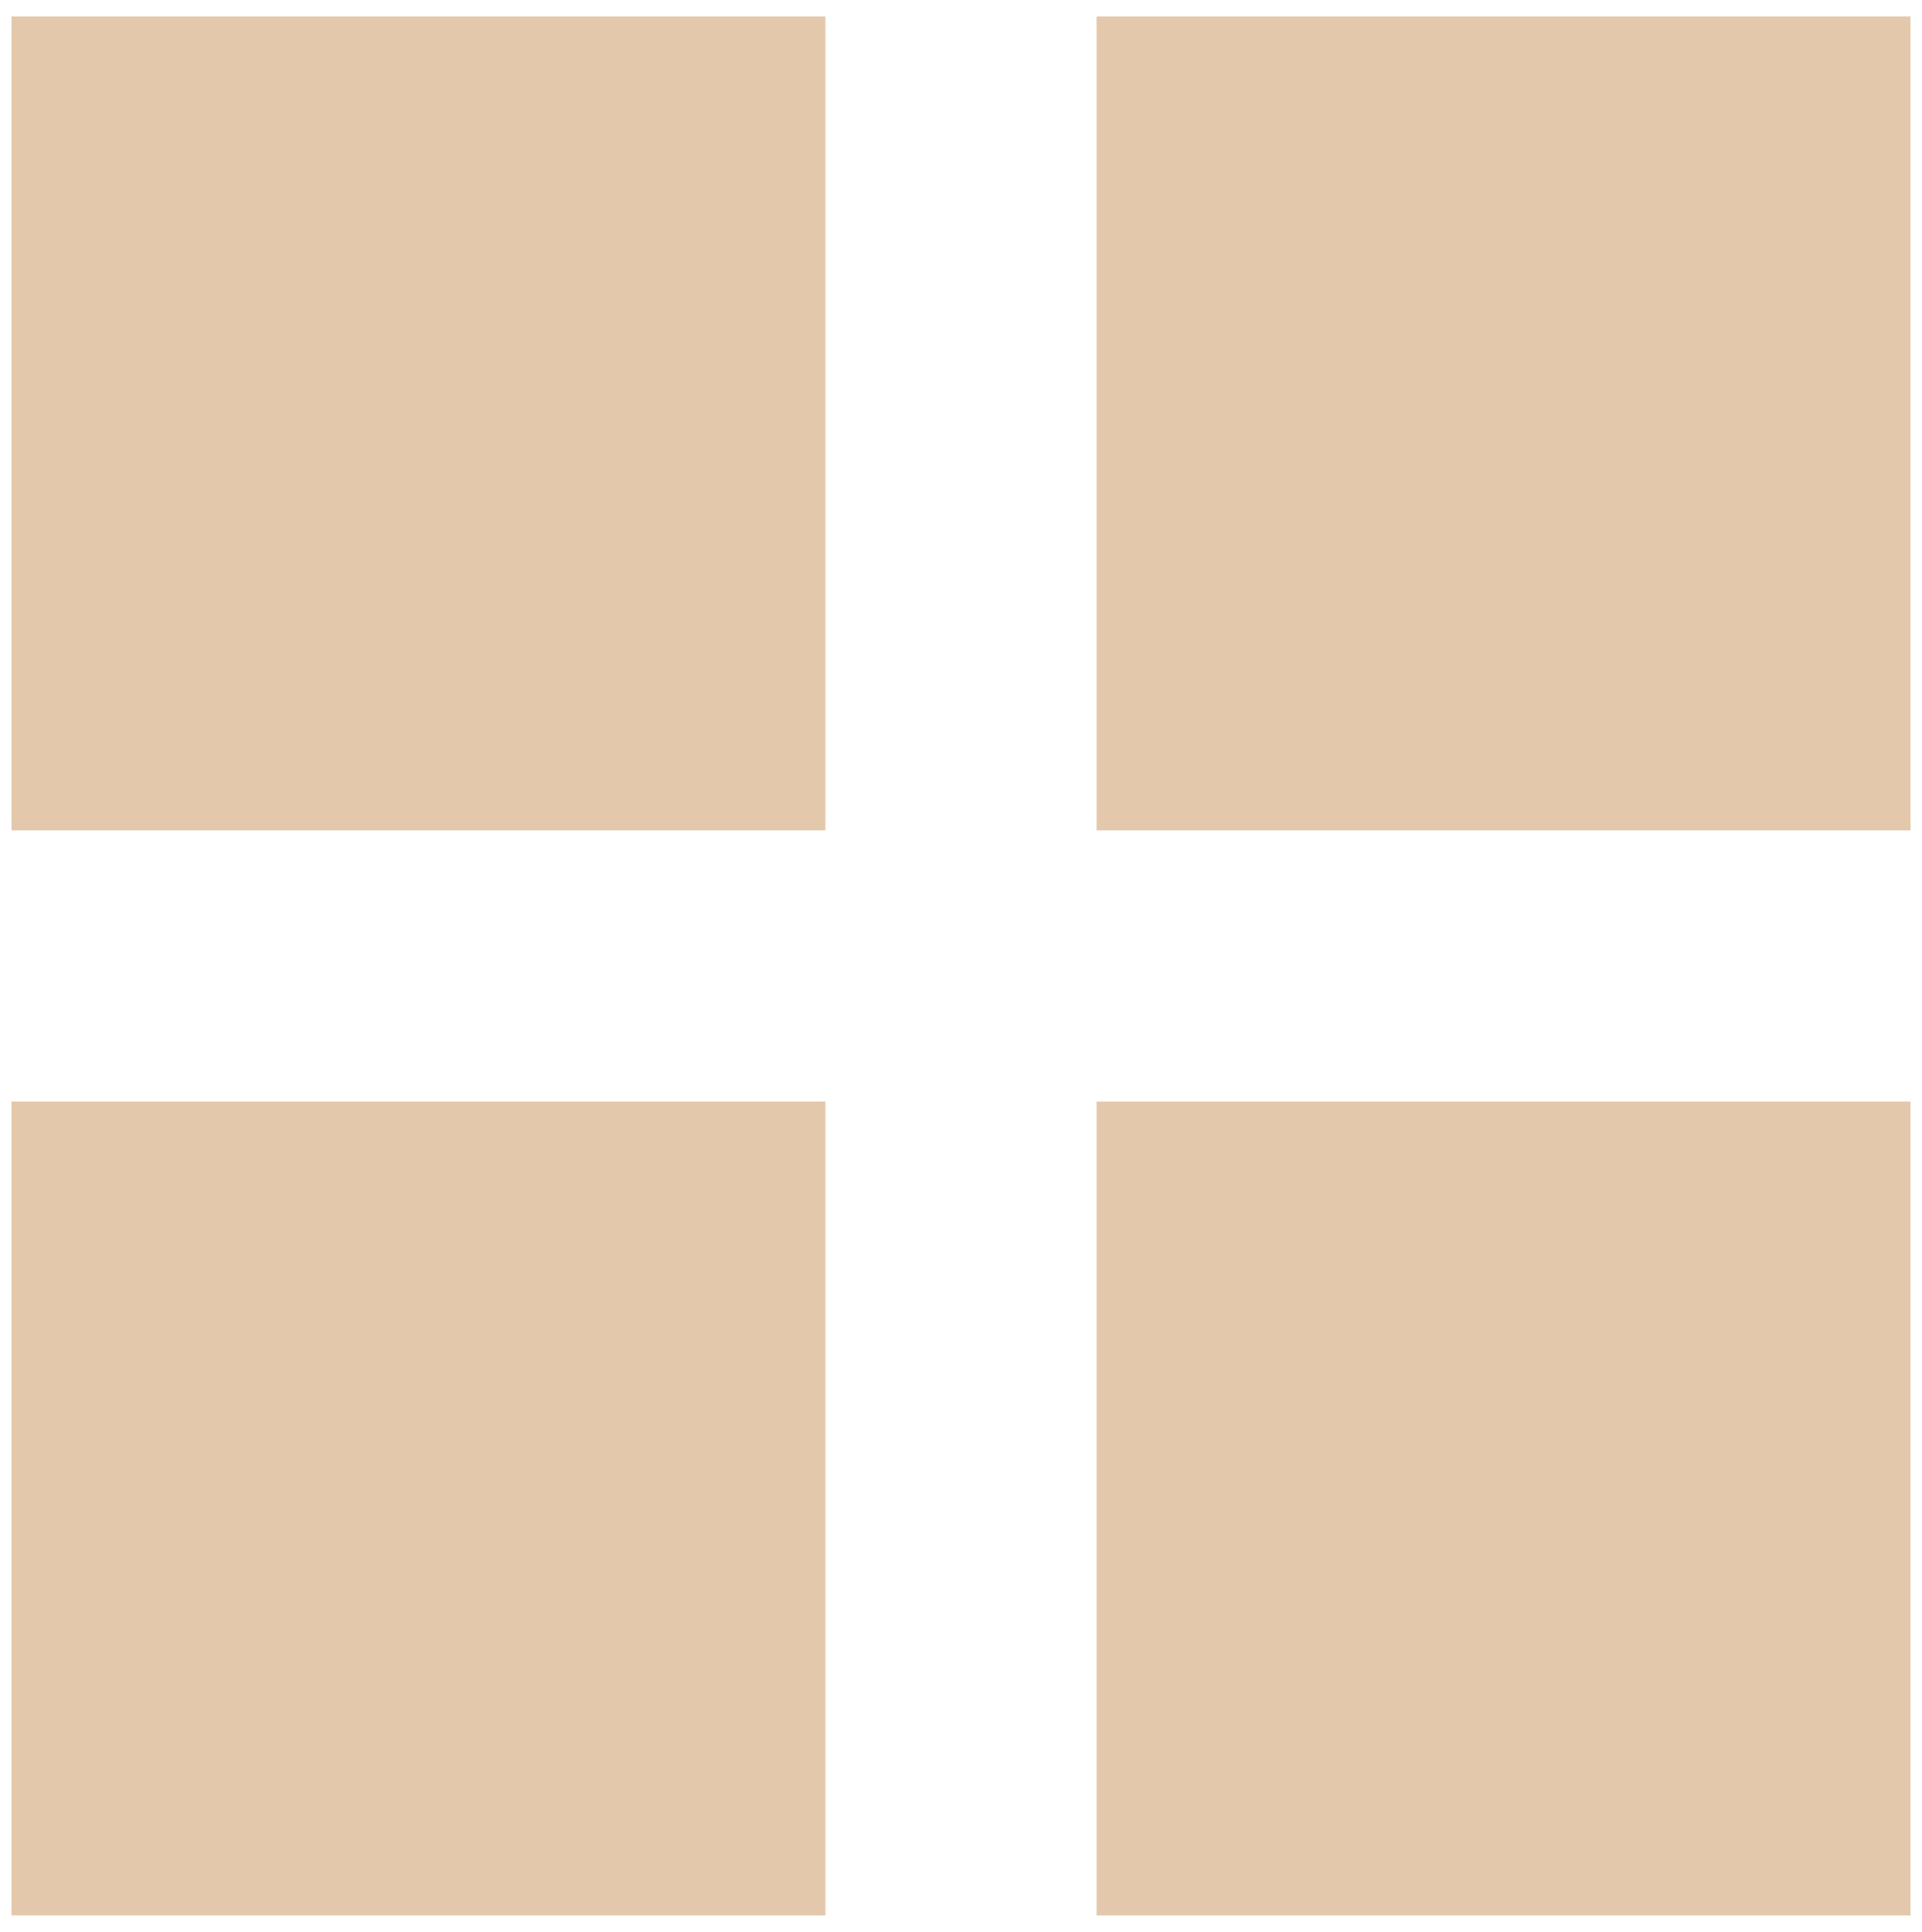
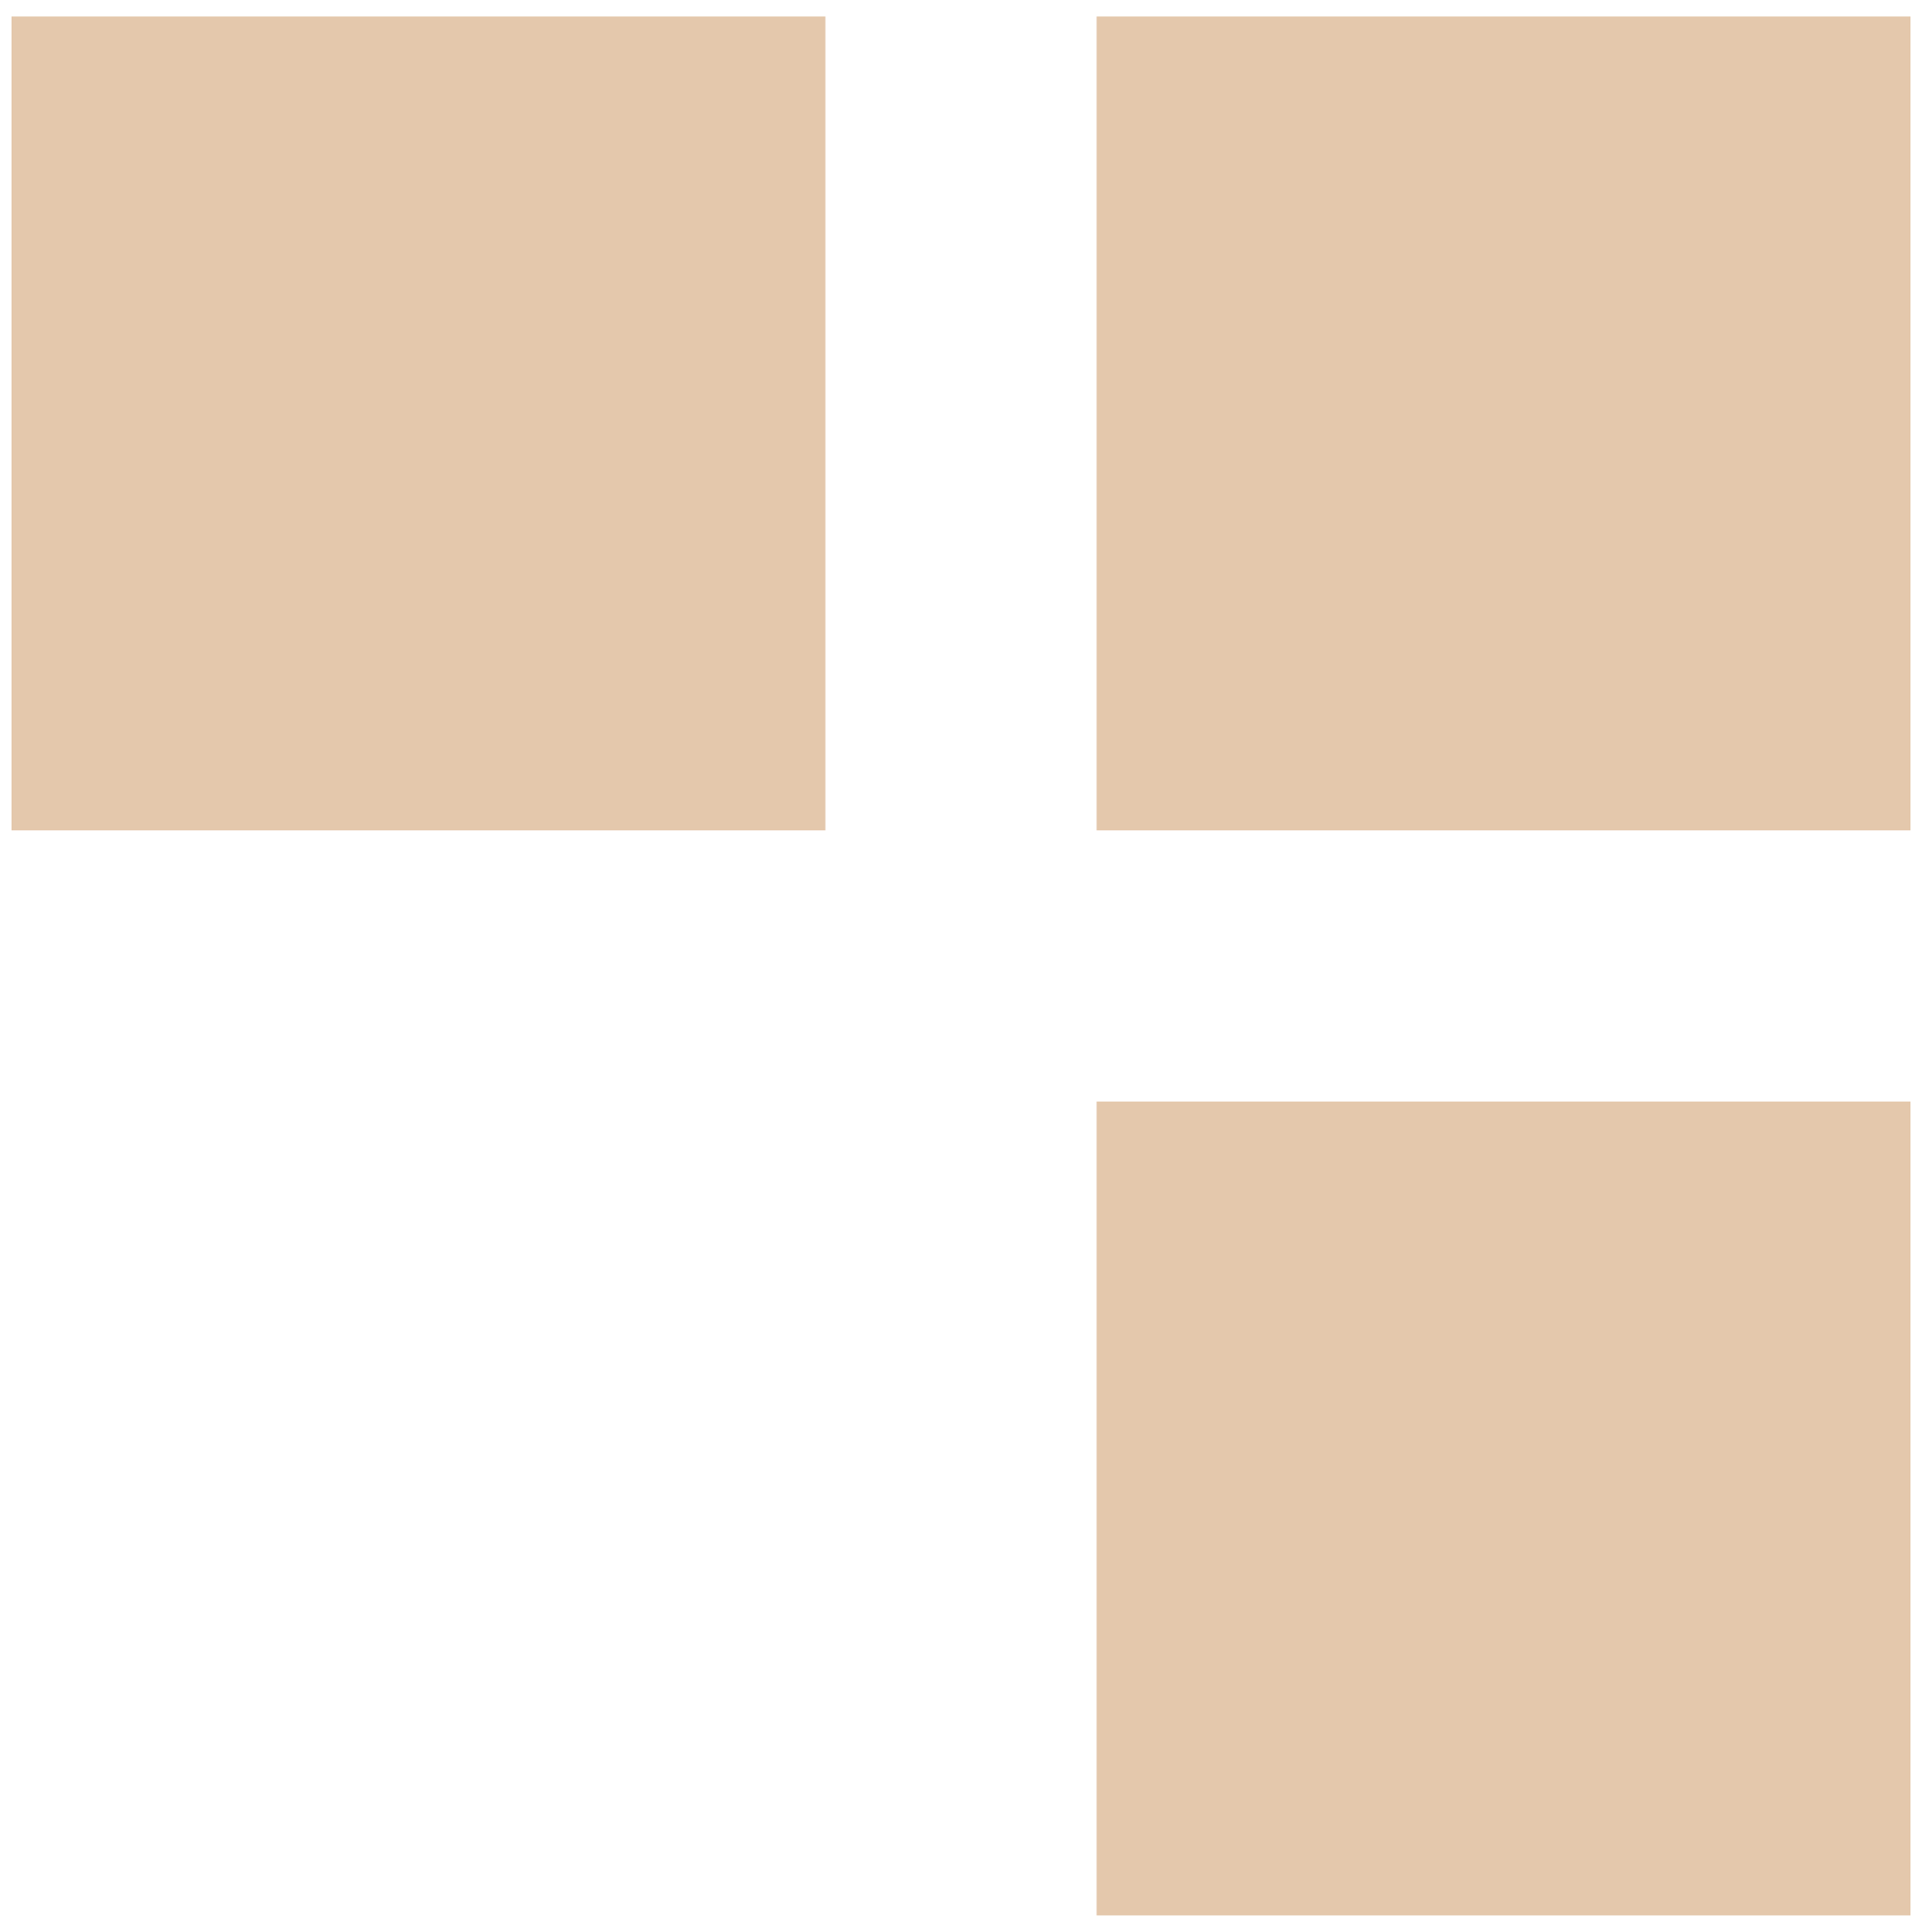
<svg xmlns="http://www.w3.org/2000/svg" version="1.1" id="Layer_1" x="0px" y="0px" viewBox="0 0 584 587" style="enable-background:new 0 0 584 587;" xml:space="preserve">
  <style type="text/css">
	.st0{fill:#E4C8AC;}
</style>
  <g>
    <rect x="3.5" y="5" class="st0" width="247.3" height="247.3" />
    <rect x="333.2" y="5" class="st0" width="247.3" height="247.3" />
    <rect x="333.2" y="334.7" class="st0" width="247.3" height="247.3" />
-     <rect x="3.5" y="334.7" class="st0" width="247.3" height="247.3" />
  </g>
</svg>